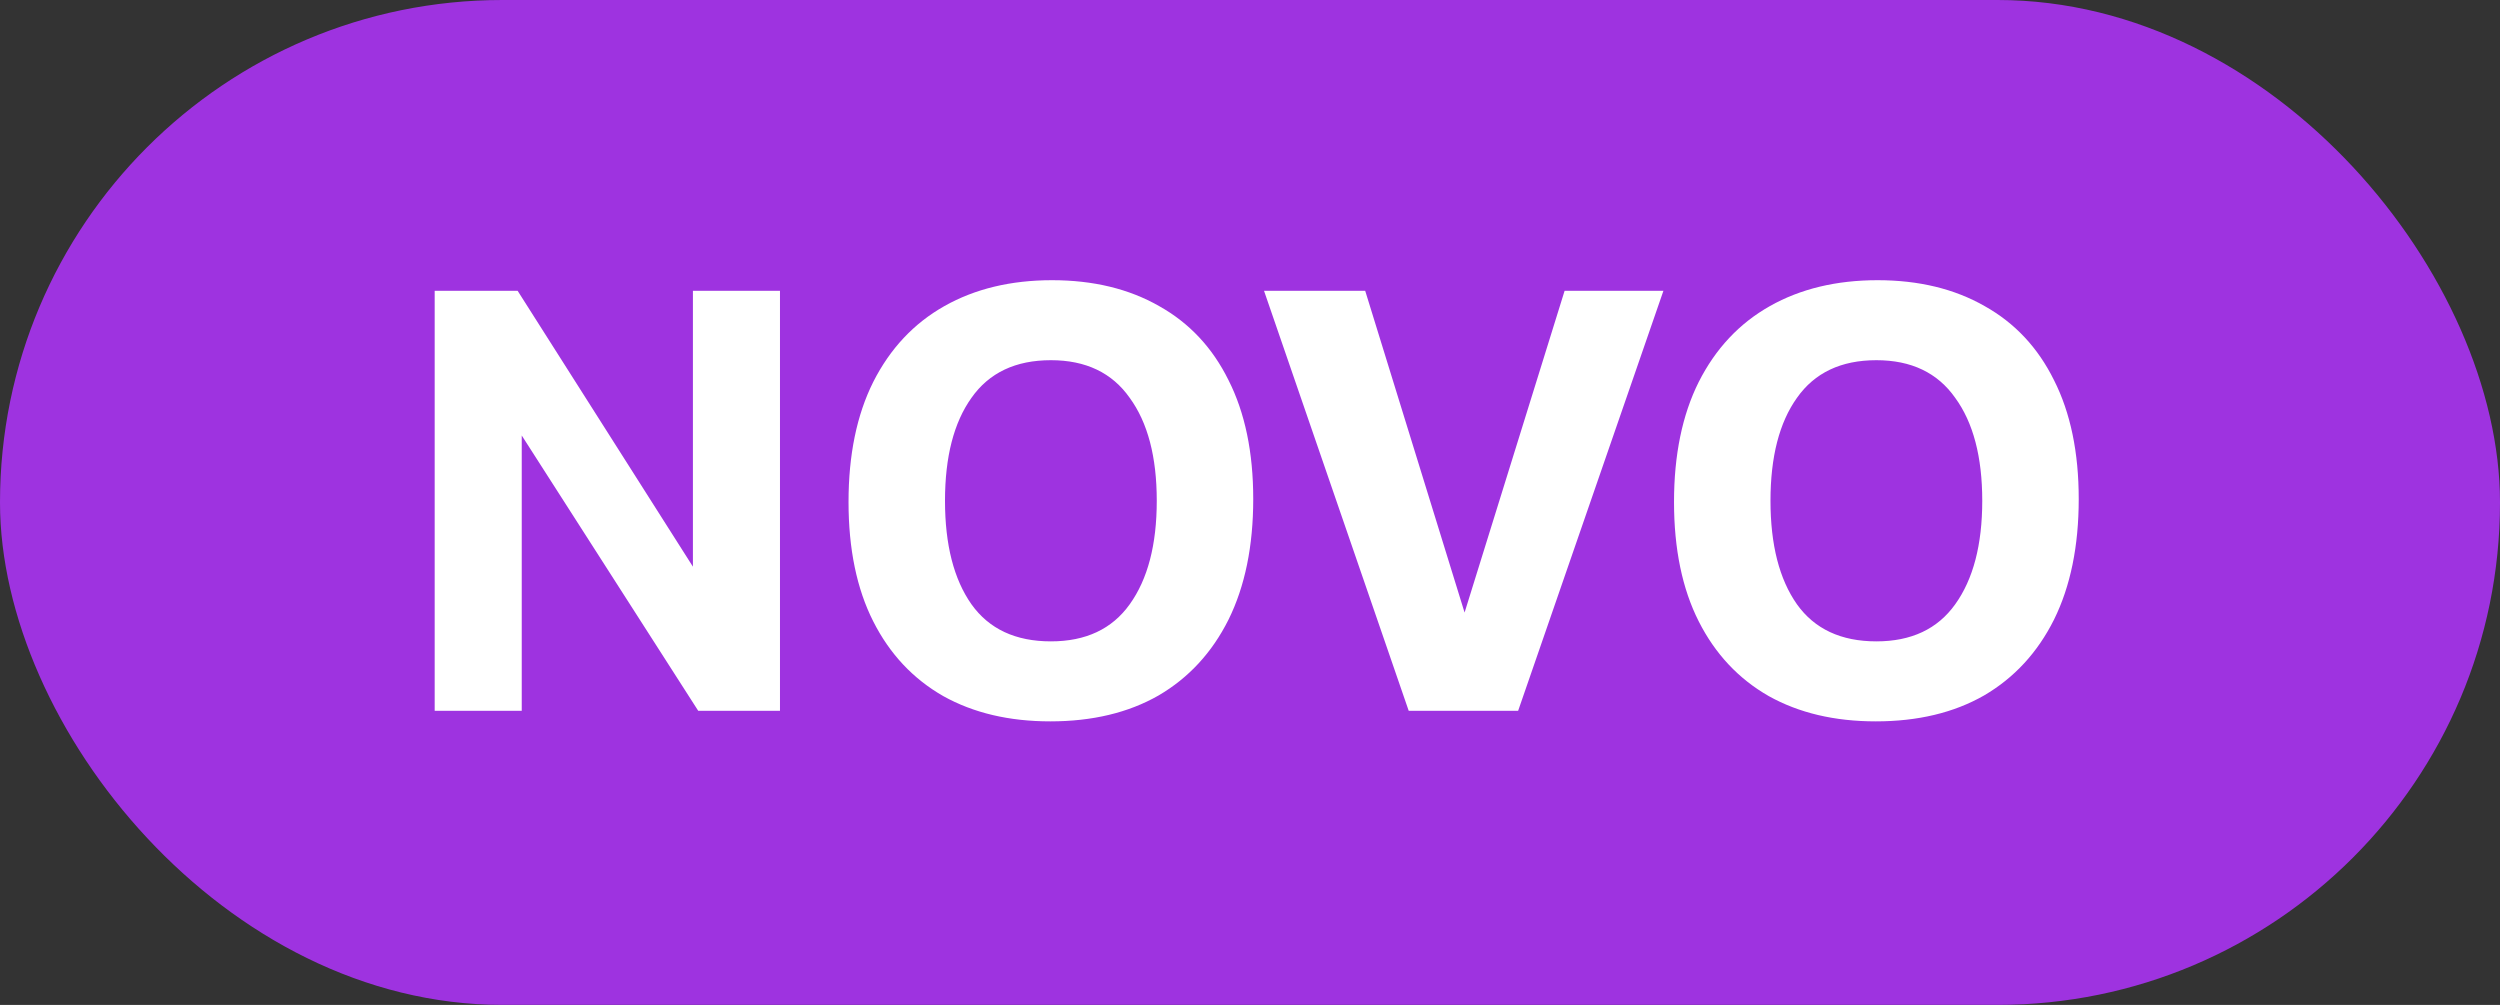
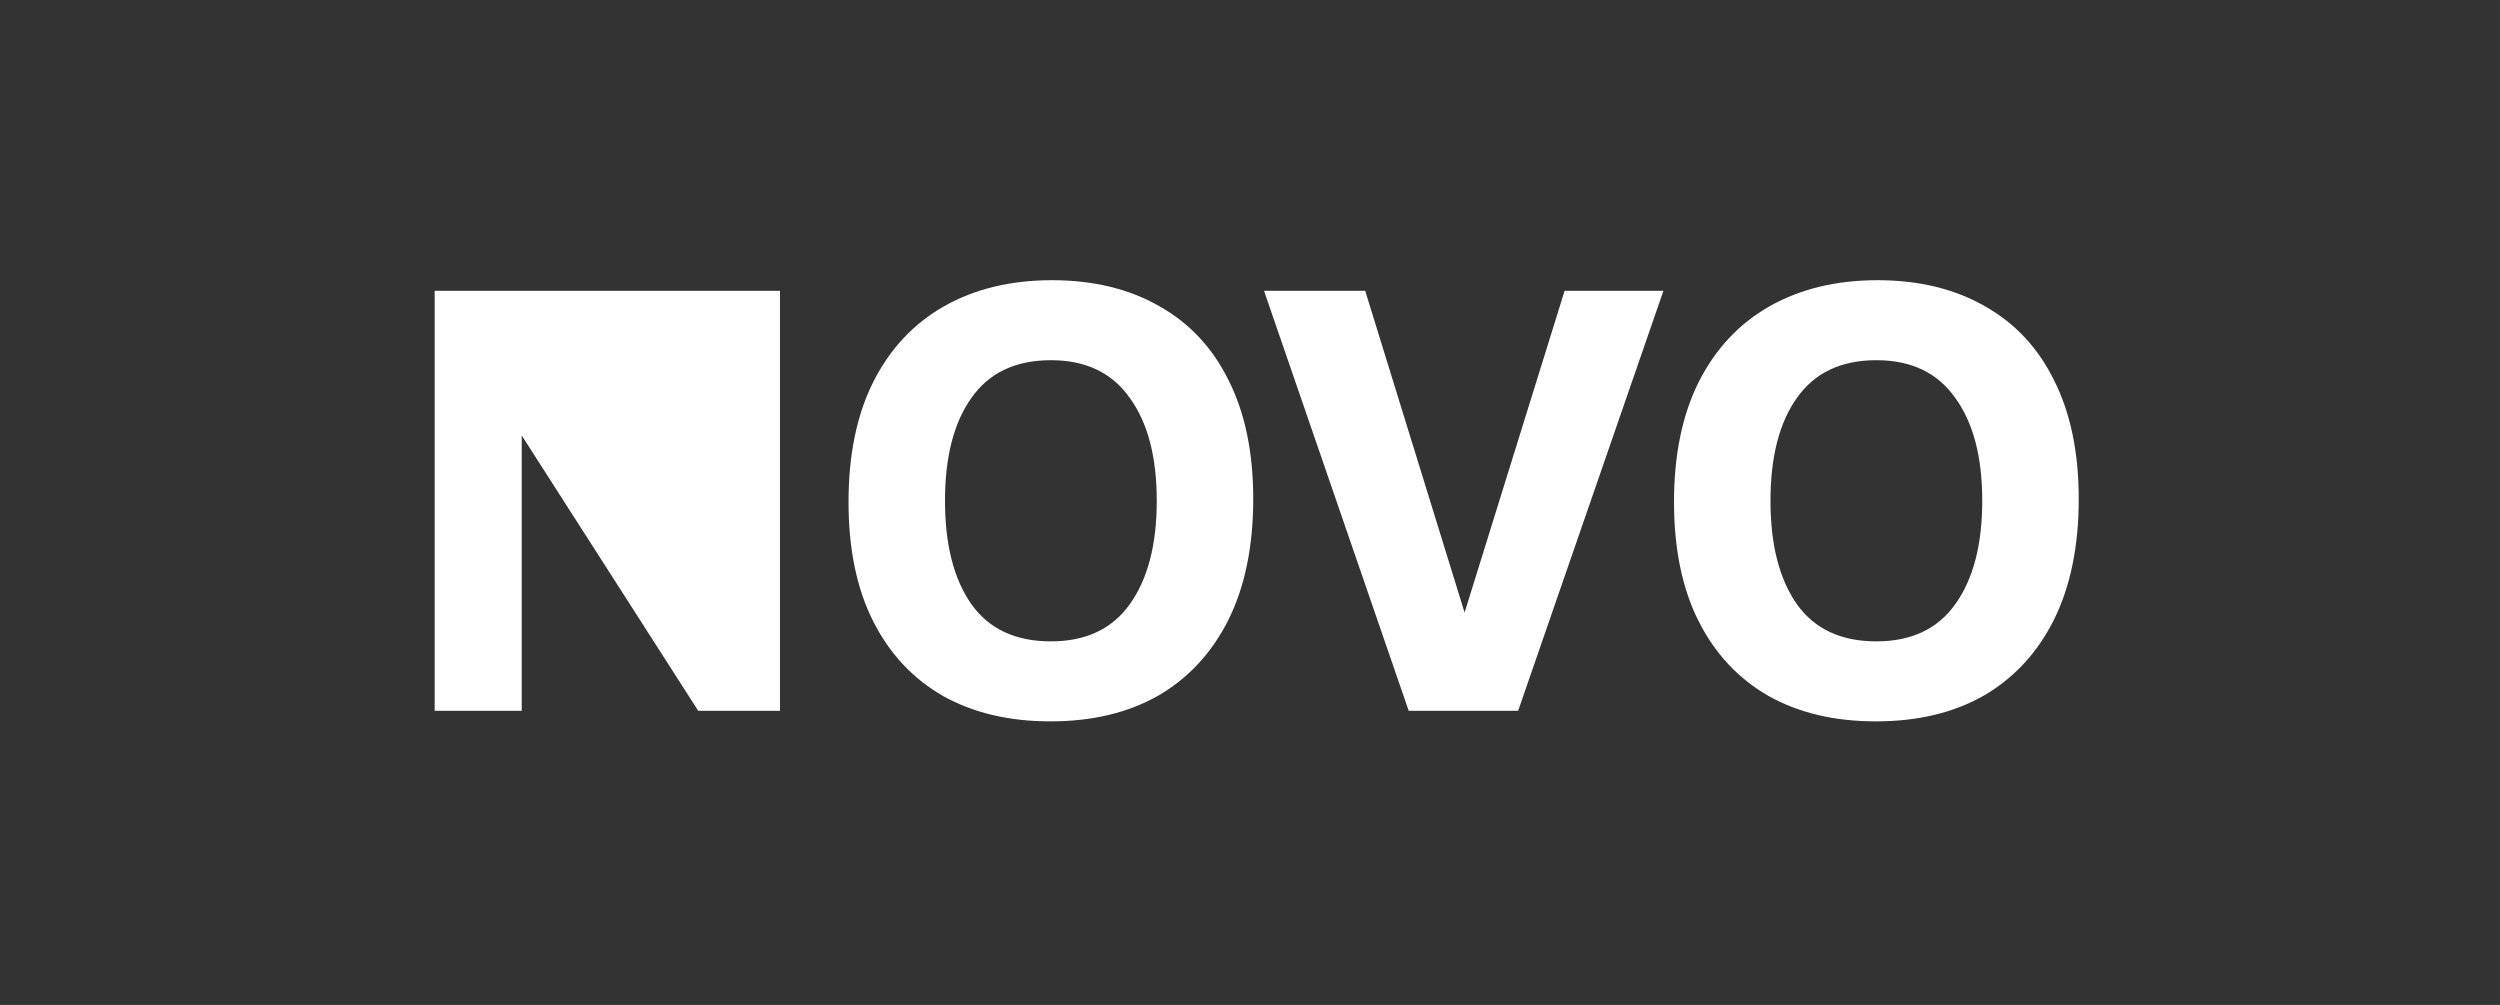
<svg xmlns="http://www.w3.org/2000/svg" width="102" height="41" viewBox="0 0 102 41" fill="none">
  <rect x="0" y="0" width="102" height="41" fill="#333333" stroke="none" />
-   <rect width="102" height="41" rx="20.5" fill="#9E33E0" />
-   <path d="M17.735 11.864H21.119L28.271 23.12V11.864H31.823V29H28.487L21.287 17.768V29H17.735V11.864ZM34.62 20.48C34.62 18.56 34.956 16.928 35.628 15.584C36.316 14.224 37.284 13.192 38.532 12.488C39.78 11.784 41.244 11.432 42.924 11.432C44.604 11.432 46.06 11.784 47.292 12.488C48.524 13.176 49.468 14.184 50.124 15.512C50.796 16.84 51.132 18.456 51.132 20.36C51.132 22.28 50.796 23.92 50.124 25.28C49.452 26.624 48.5 27.656 47.268 28.376C46.036 29.08 44.564 29.432 42.852 29.432C41.172 29.432 39.716 29.088 38.484 28.4C37.252 27.696 36.3 26.68 35.628 25.352C34.956 24.024 34.62 22.4 34.62 20.48ZM38.556 20.432C38.556 22.224 38.916 23.632 39.636 24.656C40.356 25.664 41.436 26.168 42.876 26.168C44.3 26.168 45.372 25.664 46.092 24.656C46.828 23.632 47.196 22.224 47.196 20.432C47.196 18.64 46.828 17.24 46.092 16.232C45.372 15.208 44.3 14.696 42.876 14.696C41.436 14.696 40.356 15.208 39.636 16.232C38.916 17.24 38.556 18.64 38.556 20.432ZM59.755 24.992L63.836 11.864H67.868L61.94 29H57.475L51.572 11.864H55.7L59.755 24.992ZM68.3 20.48C68.3 18.56 68.636 16.928 69.308 15.584C69.996 14.224 70.964 13.192 72.212 12.488C73.46 11.784 74.924 11.432 76.604 11.432C78.284 11.432 79.74 11.784 80.972 12.488C82.204 13.176 83.148 14.184 83.804 15.512C84.476 16.84 84.812 18.456 84.812 20.36C84.812 22.28 84.476 23.92 83.804 25.28C83.132 26.624 82.18 27.656 80.948 28.376C79.716 29.08 78.244 29.432 76.532 29.432C74.852 29.432 73.396 29.088 72.164 28.4C70.932 27.696 69.98 26.68 69.308 25.352C68.636 24.024 68.3 22.4 68.3 20.48ZM72.236 20.432C72.236 22.224 72.596 23.632 73.316 24.656C74.036 25.664 75.116 26.168 76.556 26.168C77.98 26.168 79.052 25.664 79.772 24.656C80.508 23.632 80.876 22.224 80.876 20.432C80.876 18.64 80.508 17.24 79.772 16.232C79.052 15.208 77.98 14.696 76.556 14.696C75.116 14.696 74.036 15.208 73.316 16.232C72.596 17.24 72.236 18.64 72.236 20.432Z" fill="white" />
+   <path d="M17.735 11.864H21.119V11.864H31.823V29H28.487L21.287 17.768V29H17.735V11.864ZM34.62 20.48C34.62 18.56 34.956 16.928 35.628 15.584C36.316 14.224 37.284 13.192 38.532 12.488C39.78 11.784 41.244 11.432 42.924 11.432C44.604 11.432 46.06 11.784 47.292 12.488C48.524 13.176 49.468 14.184 50.124 15.512C50.796 16.84 51.132 18.456 51.132 20.36C51.132 22.28 50.796 23.92 50.124 25.28C49.452 26.624 48.5 27.656 47.268 28.376C46.036 29.08 44.564 29.432 42.852 29.432C41.172 29.432 39.716 29.088 38.484 28.4C37.252 27.696 36.3 26.68 35.628 25.352C34.956 24.024 34.62 22.4 34.62 20.48ZM38.556 20.432C38.556 22.224 38.916 23.632 39.636 24.656C40.356 25.664 41.436 26.168 42.876 26.168C44.3 26.168 45.372 25.664 46.092 24.656C46.828 23.632 47.196 22.224 47.196 20.432C47.196 18.64 46.828 17.24 46.092 16.232C45.372 15.208 44.3 14.696 42.876 14.696C41.436 14.696 40.356 15.208 39.636 16.232C38.916 17.24 38.556 18.64 38.556 20.432ZM59.755 24.992L63.836 11.864H67.868L61.94 29H57.475L51.572 11.864H55.7L59.755 24.992ZM68.3 20.48C68.3 18.56 68.636 16.928 69.308 15.584C69.996 14.224 70.964 13.192 72.212 12.488C73.46 11.784 74.924 11.432 76.604 11.432C78.284 11.432 79.74 11.784 80.972 12.488C82.204 13.176 83.148 14.184 83.804 15.512C84.476 16.84 84.812 18.456 84.812 20.36C84.812 22.28 84.476 23.92 83.804 25.28C83.132 26.624 82.18 27.656 80.948 28.376C79.716 29.08 78.244 29.432 76.532 29.432C74.852 29.432 73.396 29.088 72.164 28.4C70.932 27.696 69.98 26.68 69.308 25.352C68.636 24.024 68.3 22.4 68.3 20.48ZM72.236 20.432C72.236 22.224 72.596 23.632 73.316 24.656C74.036 25.664 75.116 26.168 76.556 26.168C77.98 26.168 79.052 25.664 79.772 24.656C80.508 23.632 80.876 22.224 80.876 20.432C80.876 18.64 80.508 17.24 79.772 16.232C79.052 15.208 77.98 14.696 76.556 14.696C75.116 14.696 74.036 15.208 73.316 16.232C72.596 17.24 72.236 18.64 72.236 20.432Z" fill="white" />
</svg>